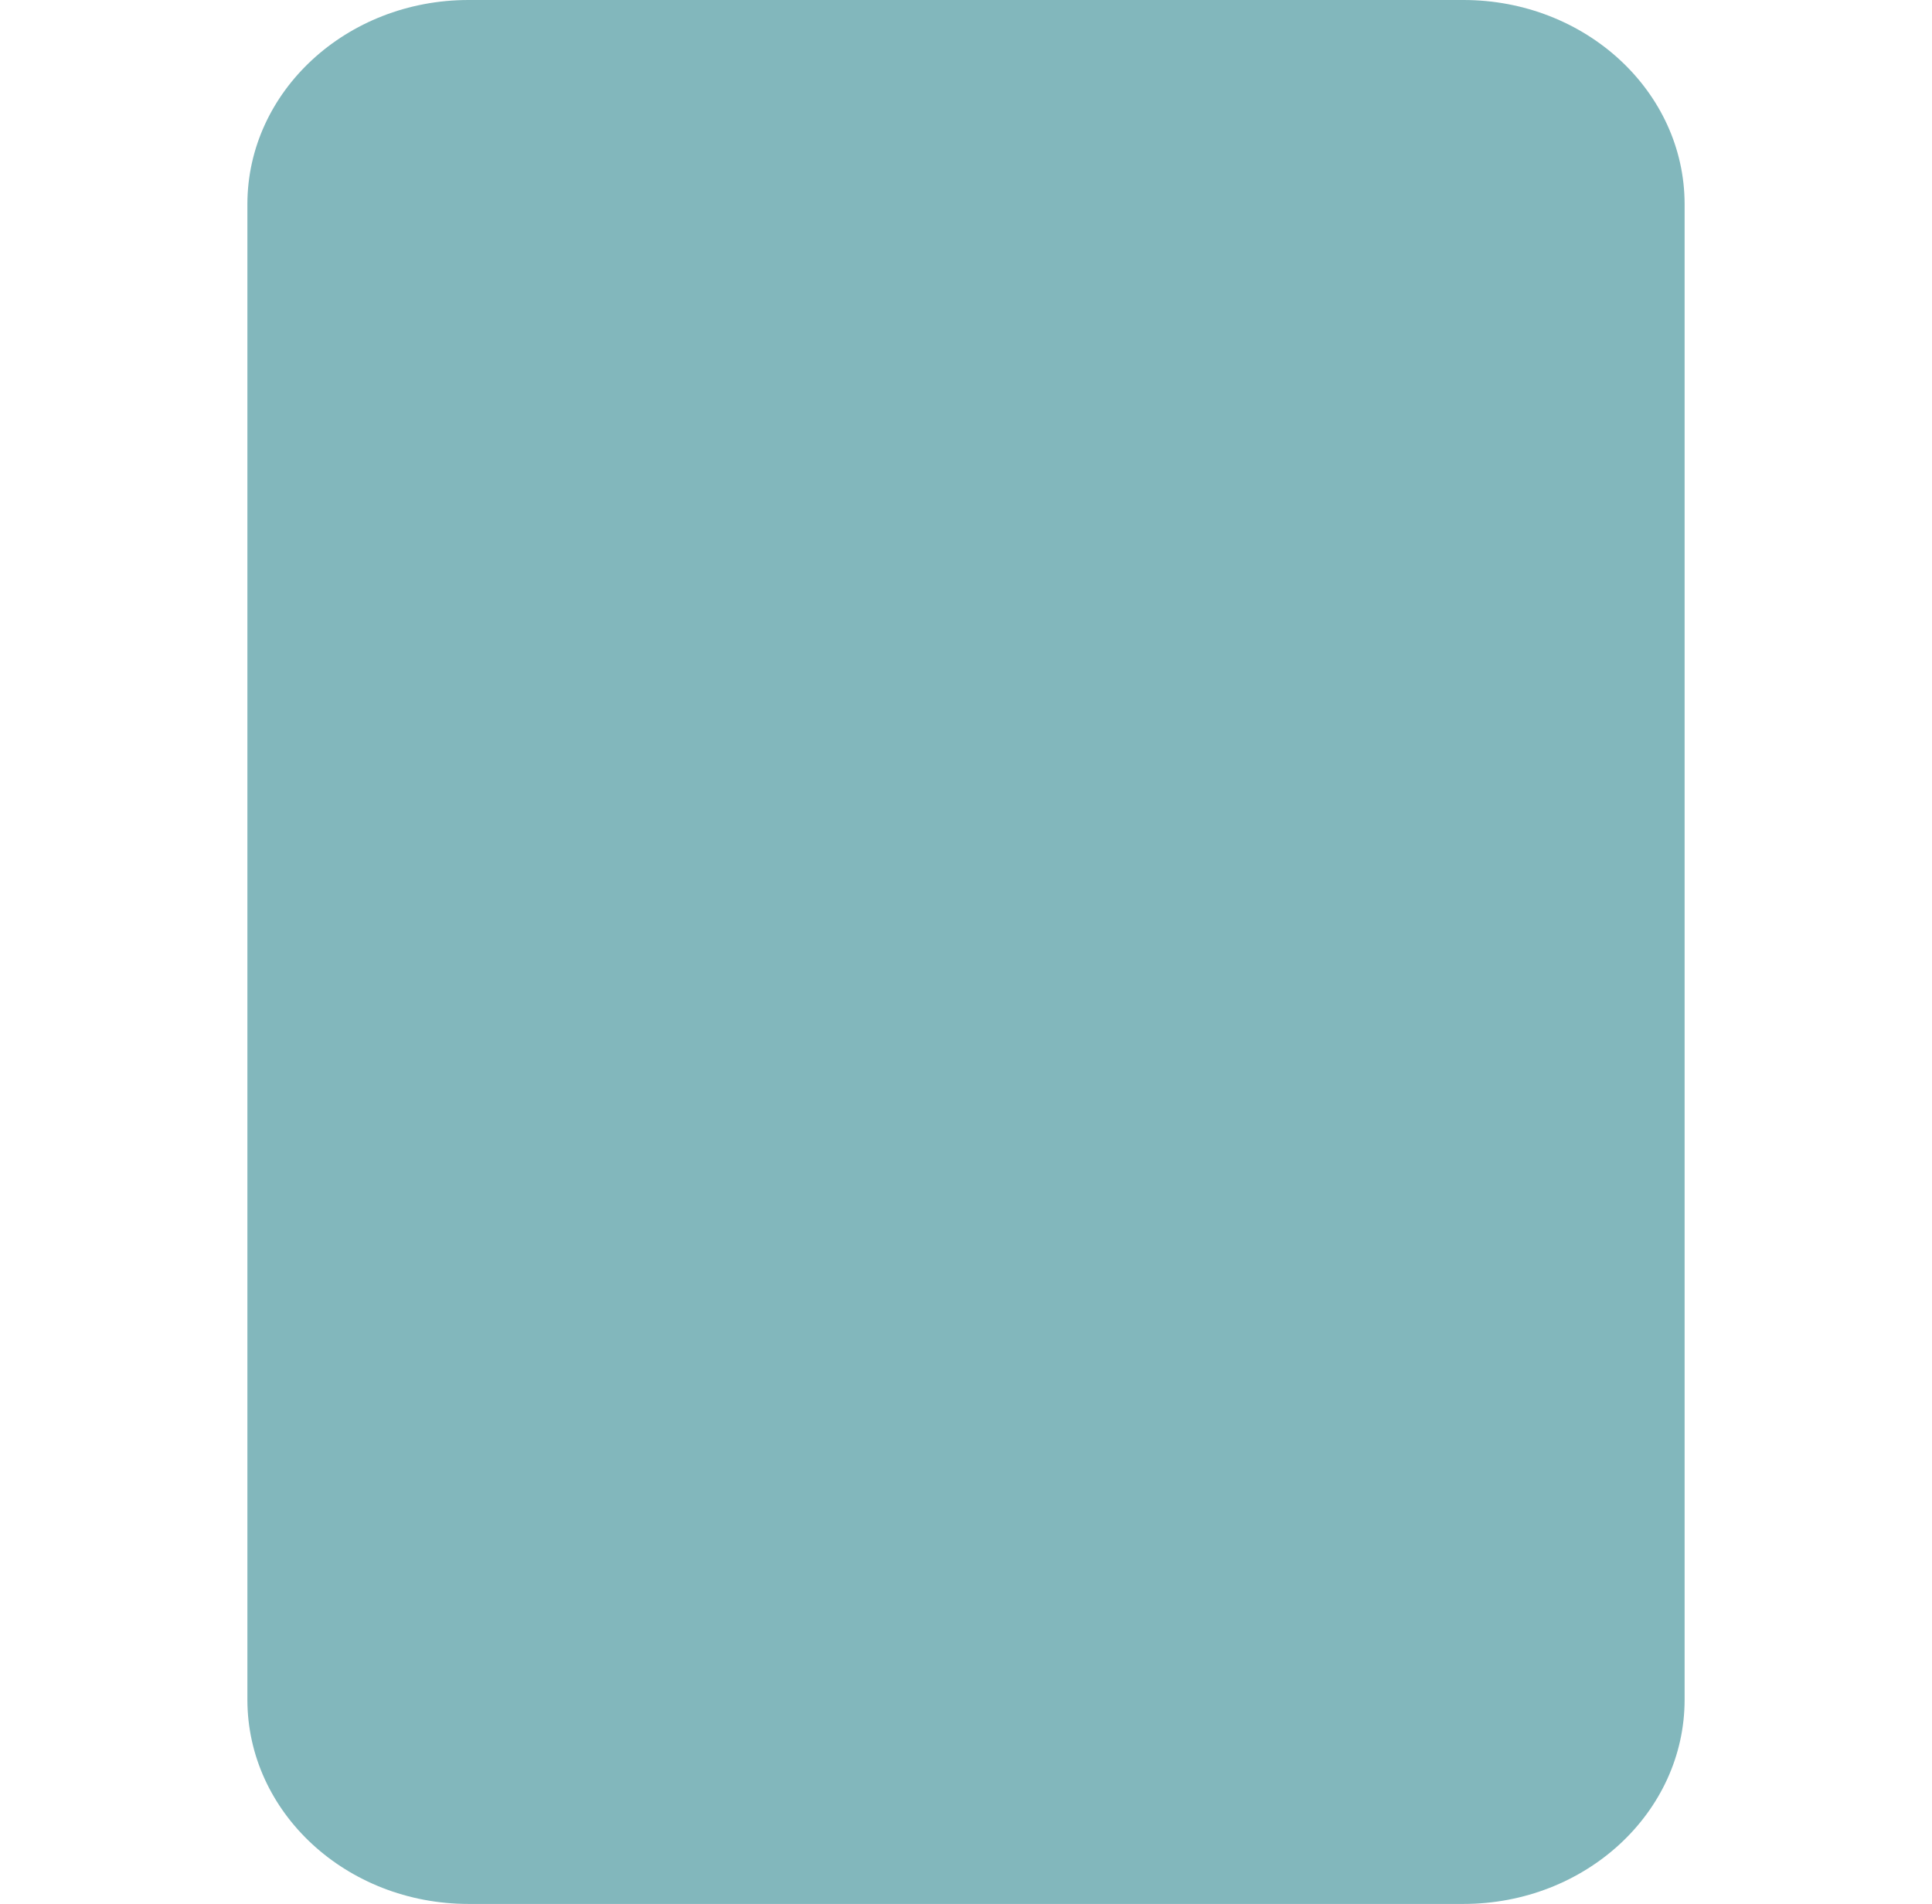
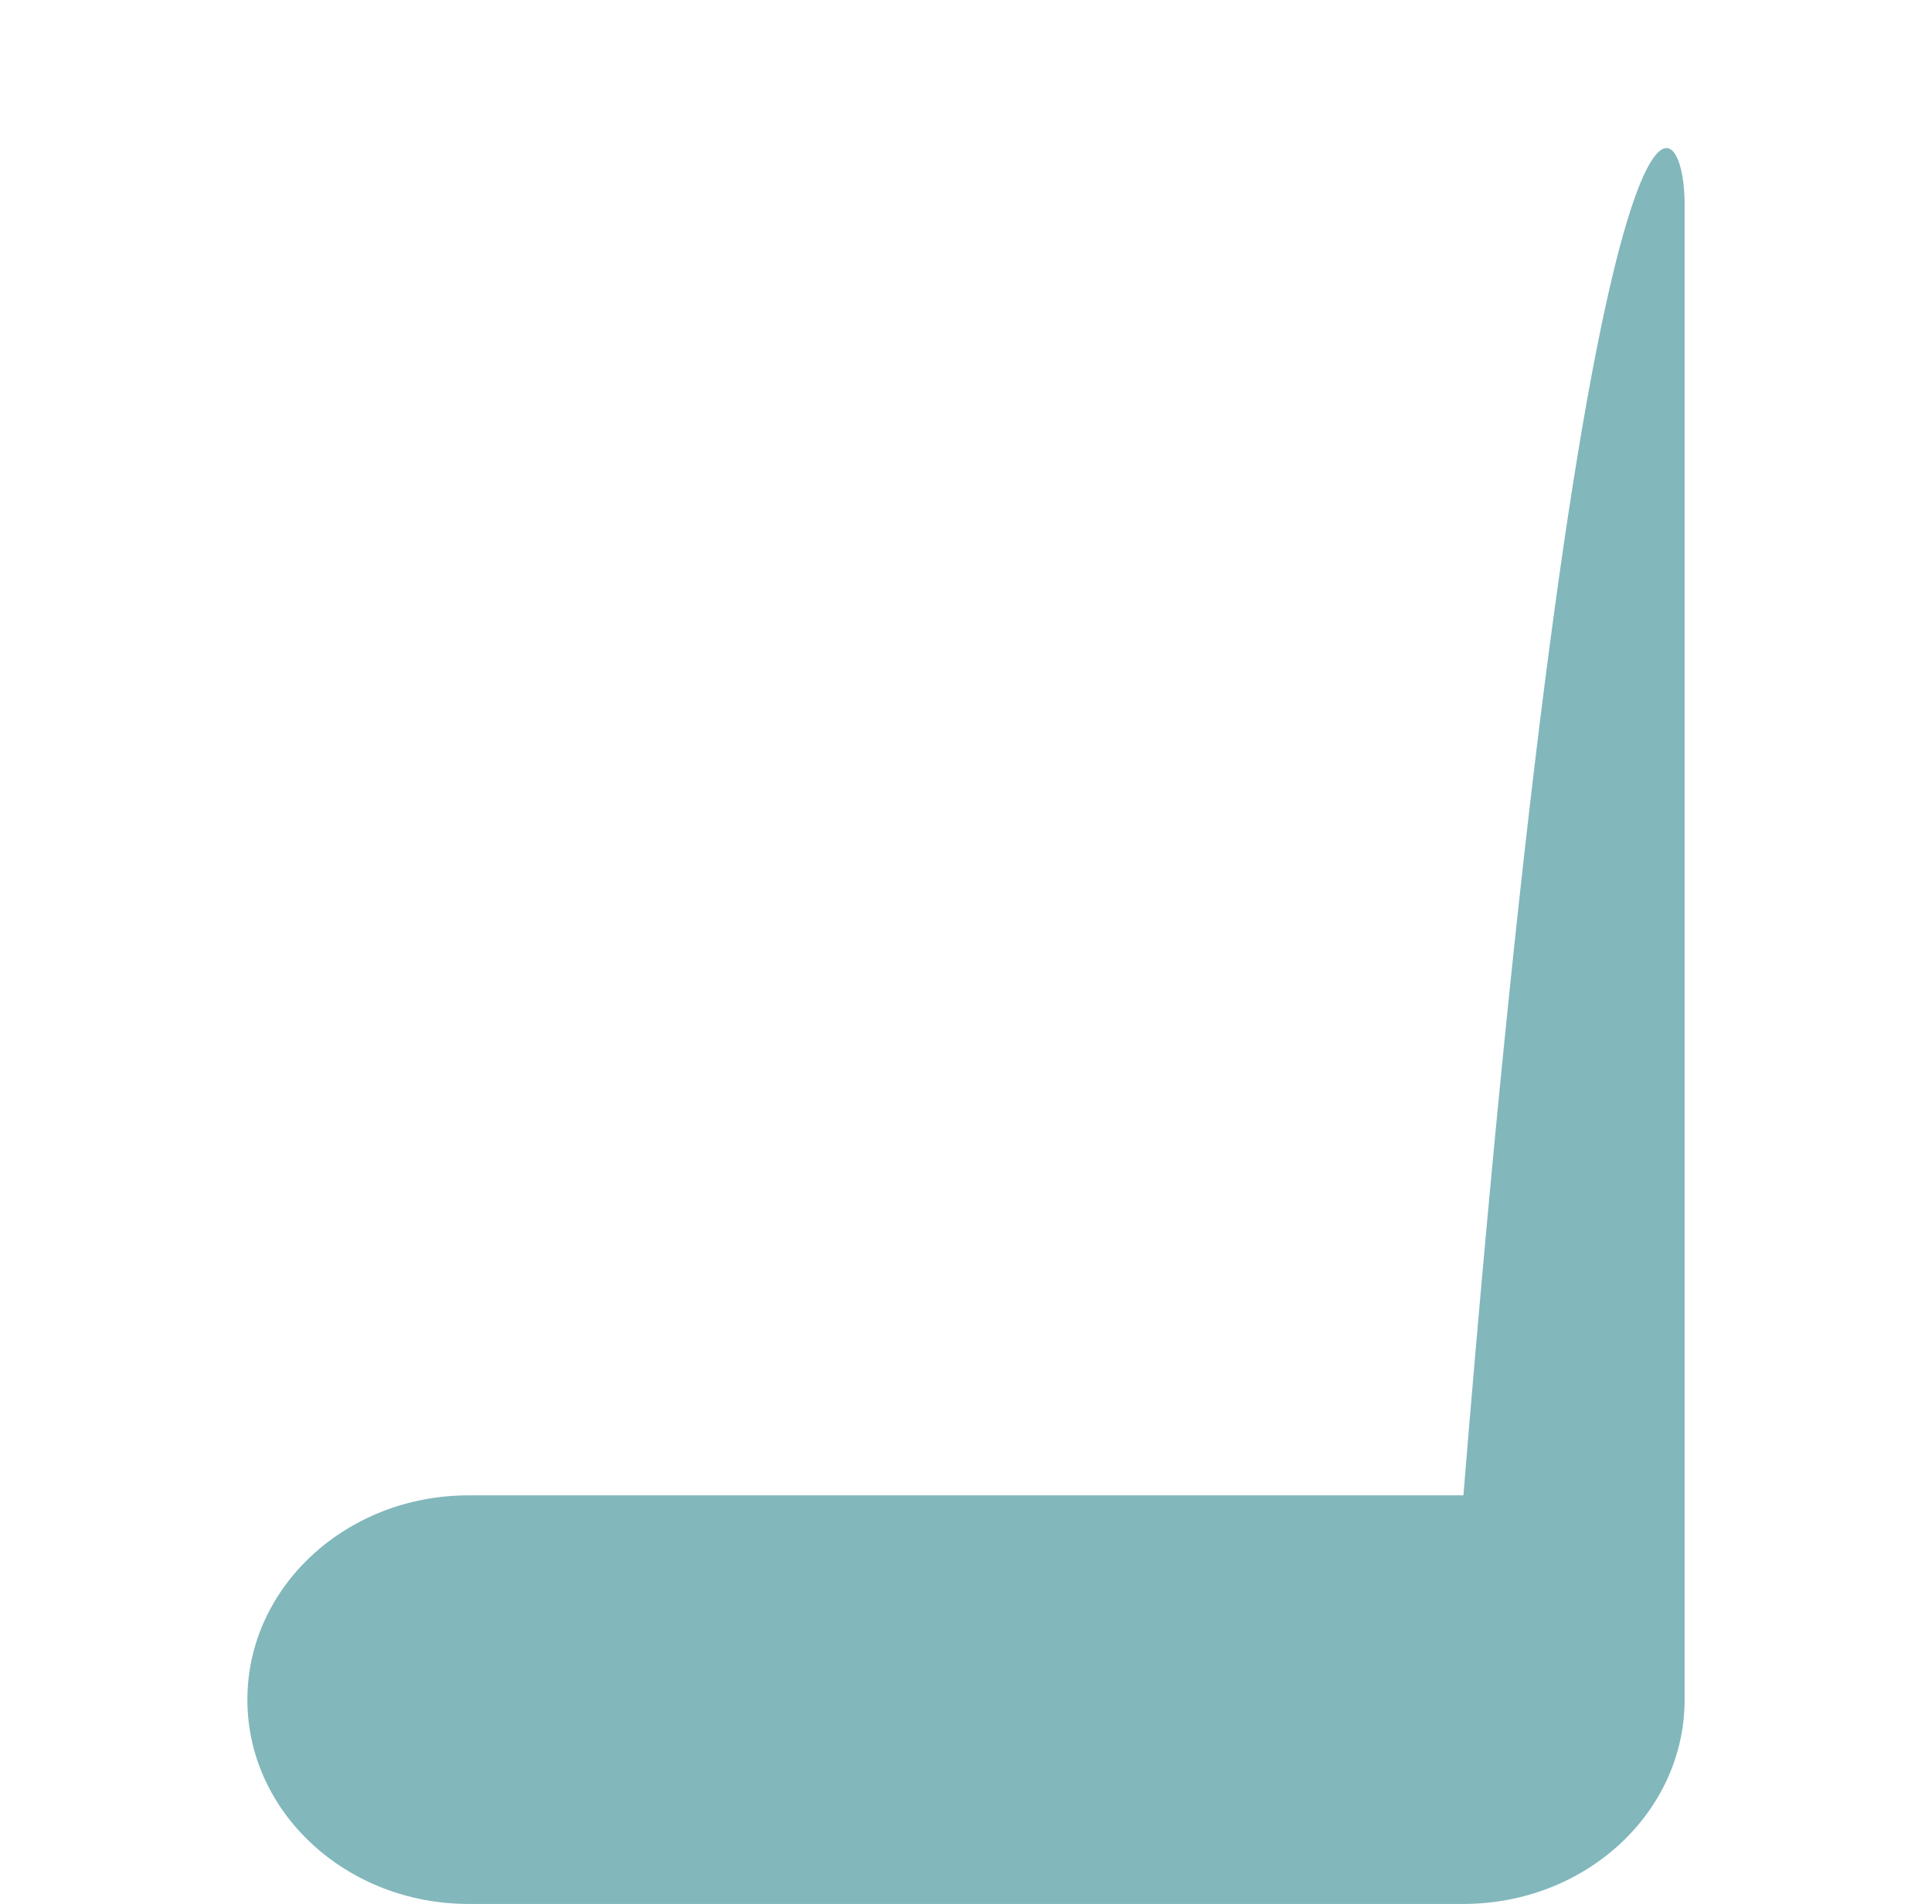
<svg xmlns="http://www.w3.org/2000/svg" xmlns:ns1="http://sodipodi.sourceforge.net/DTD/sodipodi-0.dtd" xmlns:ns2="http://www.inkscape.org/namespaces/inkscape" version="1.1" baseProfile="basic" id="svg2" ns1:docname="MTSQ_resource_ALL.svg" ns2:version="0.48.4 r9939" x="0px" y="0px" width="138.494px" height="136.494px" viewBox="4449.82 651.971 138.494 136.494" xml:space="preserve">
-   <path id="rect7994-4_1_" fill="#82B7BC" d="M4570.58,666.617v107.203c0,8.088-7.099,14.646-15.856,14.646h-71.314  c-8.757,0-15.856-6.557-15.856-14.646V666.617c0-8.089,7.099-14.646,15.856-14.646h71.314  C4563.481,651.971,4570.58,658.528,4570.58,666.617z" />
+   <path id="rect7994-4_1_" fill="#82B7BC" d="M4570.58,666.617v107.203c0,8.088-7.099,14.646-15.856,14.646h-71.314  c-8.757,0-15.856-6.557-15.856-14.646c0-8.089,7.099-14.646,15.856-14.646h71.314  C4563.481,651.971,4570.58,658.528,4570.58,666.617z" />
</svg>